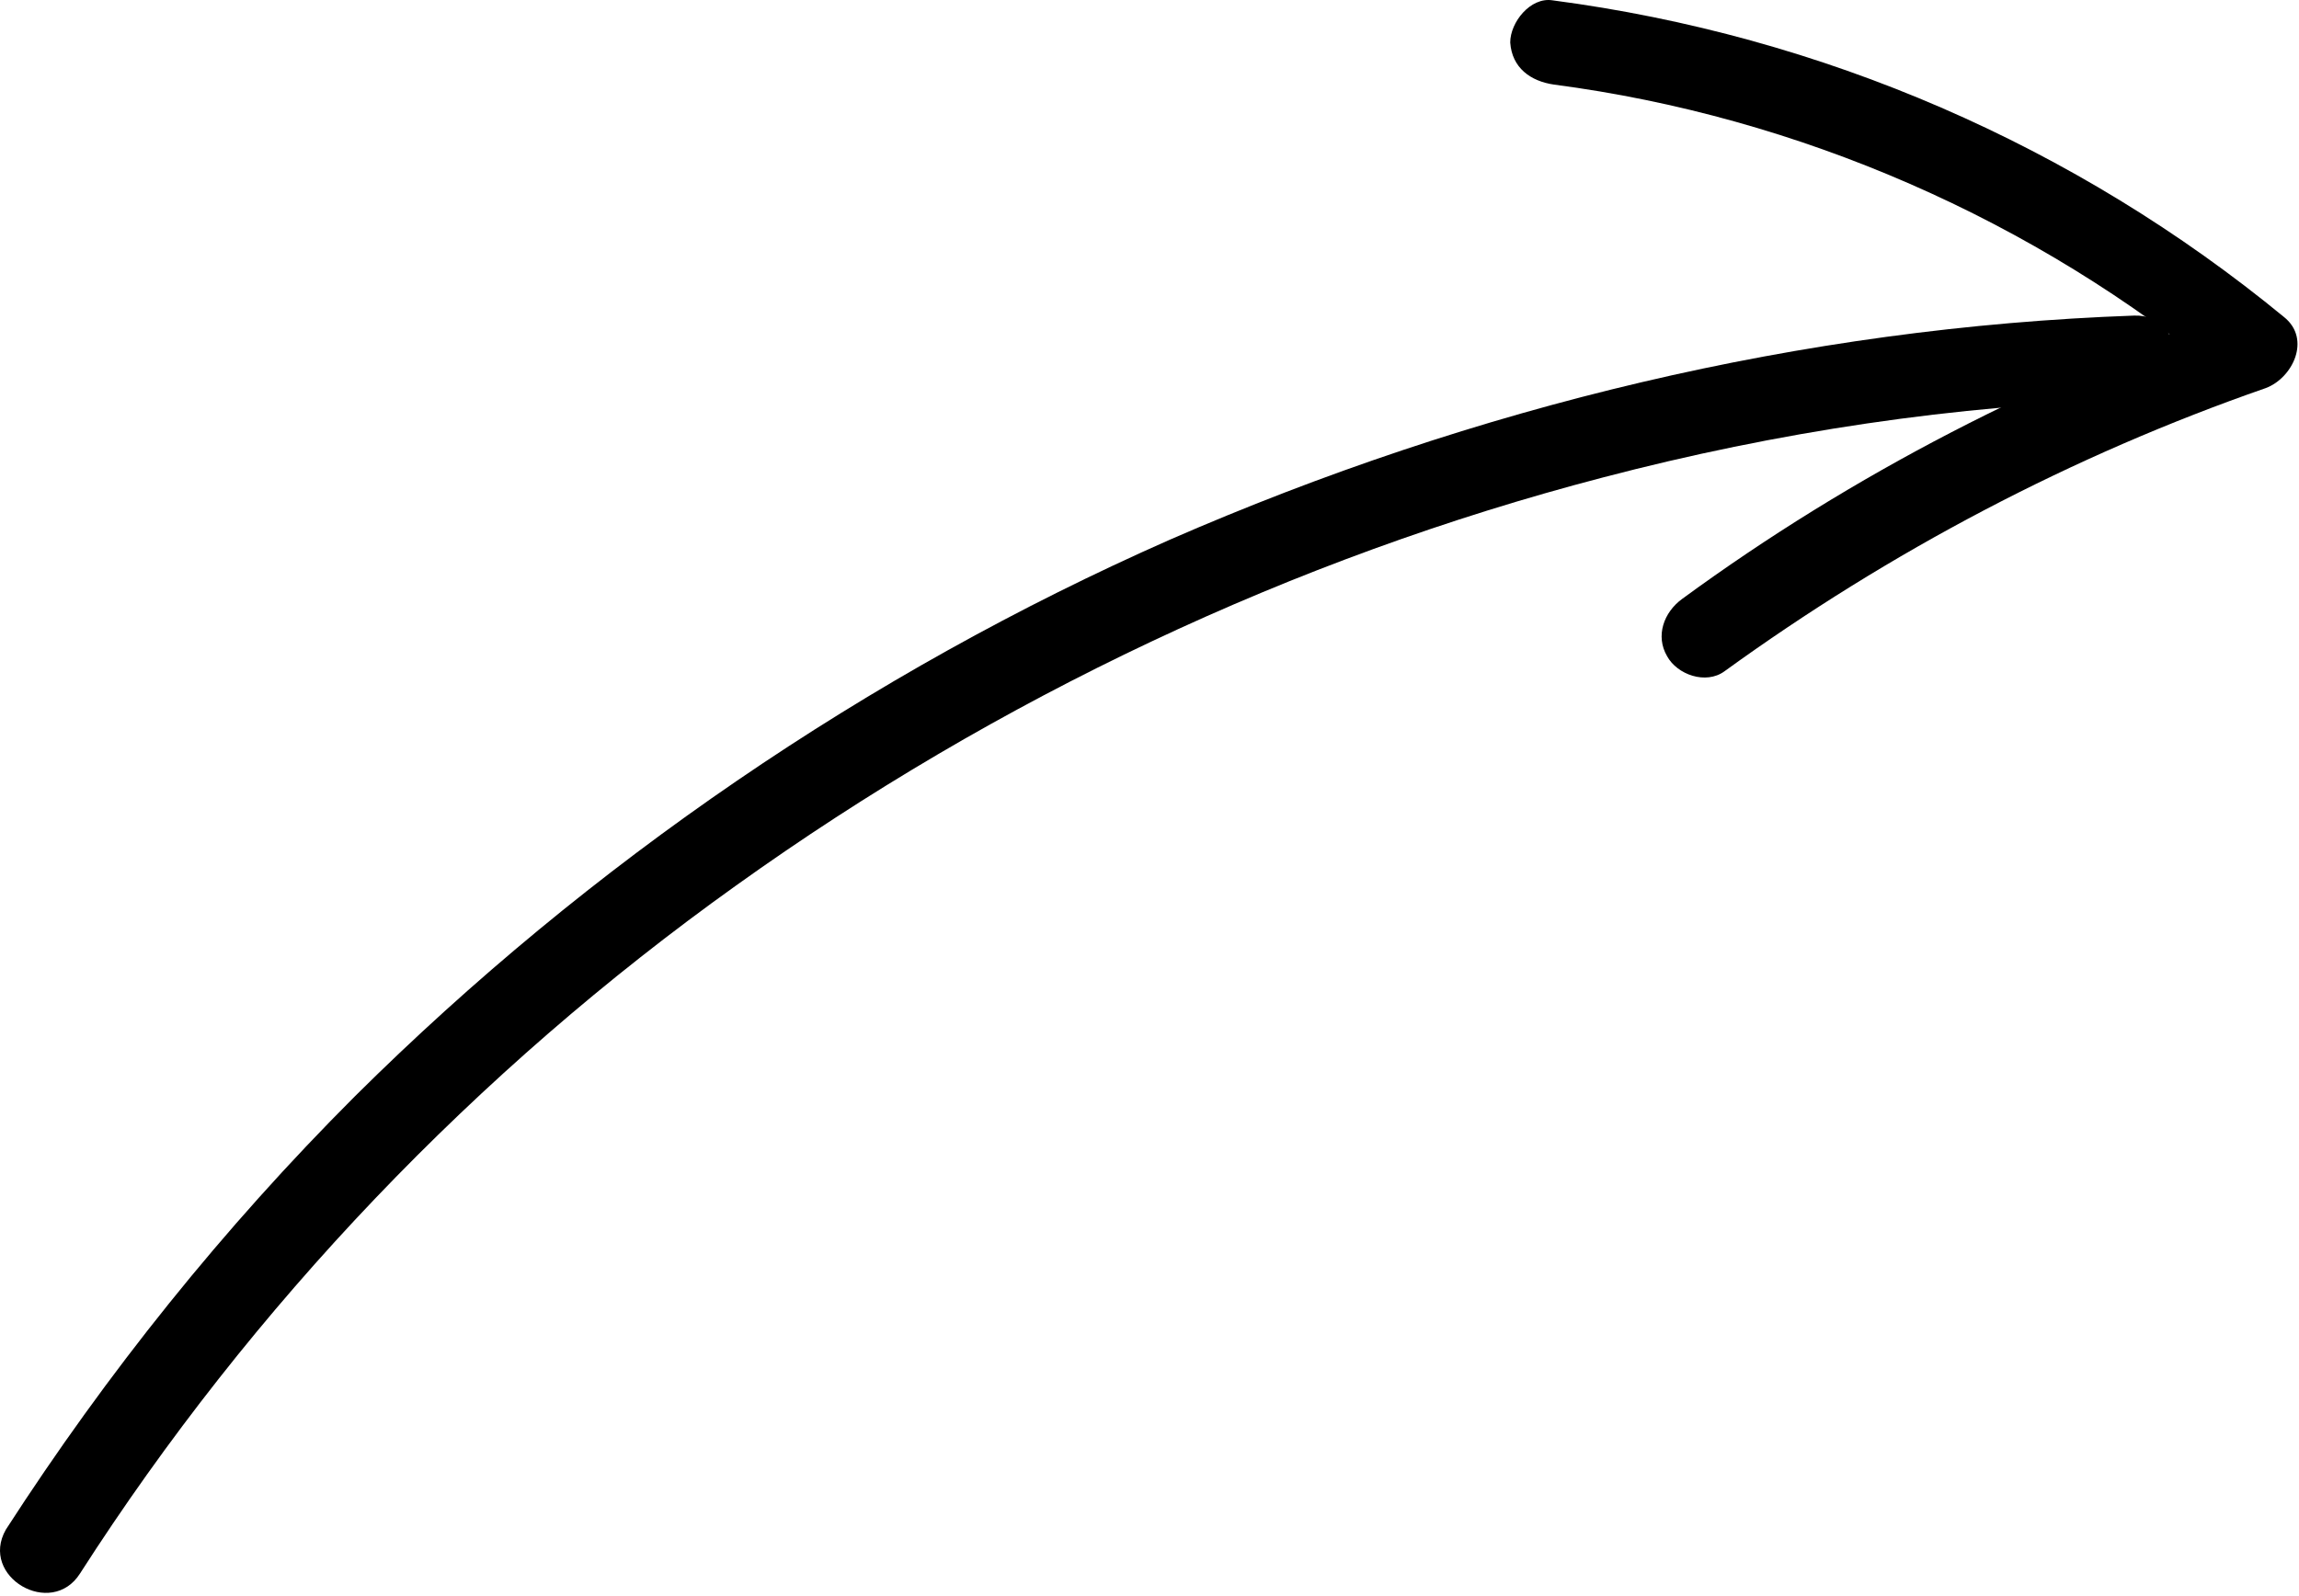
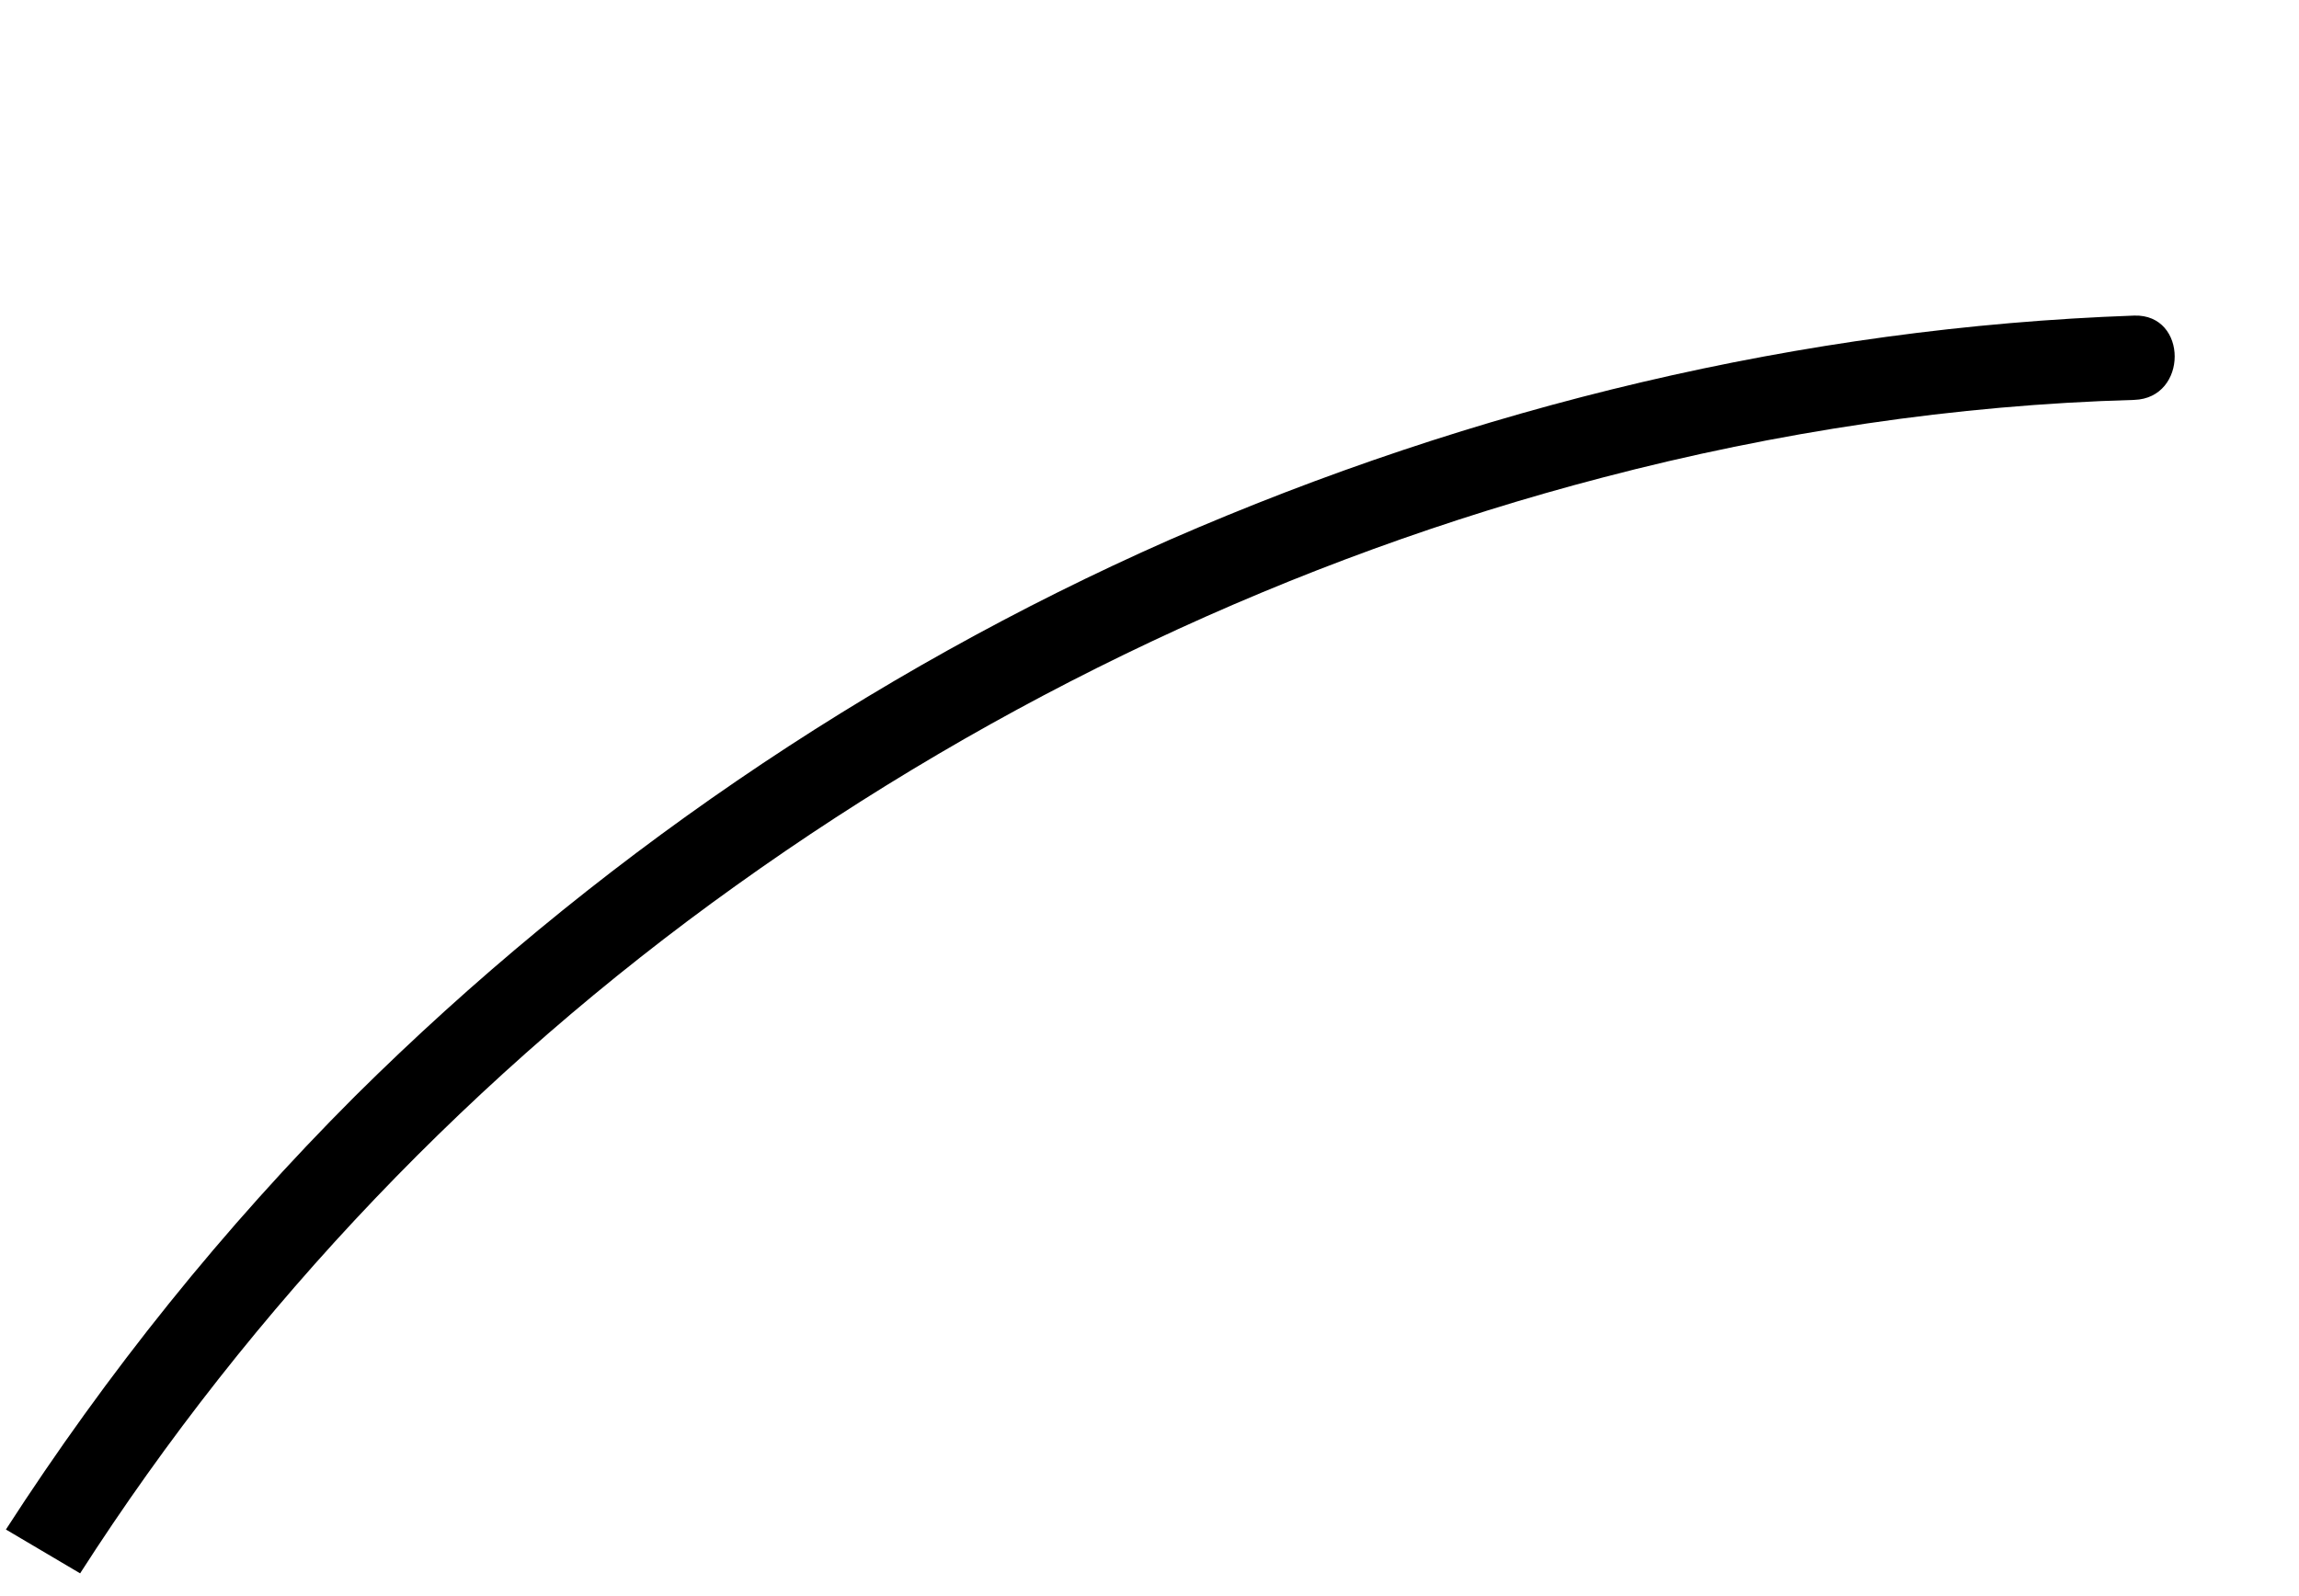
<svg xmlns="http://www.w3.org/2000/svg" width="383" height="266" viewBox="0 0 383 266" fill="none">
-   <path d="M13.347 262.18C42.004 217.509 79.371 178.456 122.638 147.551C166.185 116.365 215.352 93.046 267.048 79.561C295.986 71.975 325.767 67.48 355.548 66.637C364.539 66.356 364.539 52.308 355.548 52.589C300.2 54.556 245.695 67.76 194.843 89.956C144.552 112.151 98.195 143.899 59.142 182.67C37.228 204.585 17.842 228.747 0.985 254.875C-3.51 262.742 8.57 269.766 13.347 262.18Z" fill="black" />
-   <path d="M258.9 14.098C299.638 19.437 338.972 36.575 370.72 62.984C371.843 59.051 372.686 55.118 373.81 51.184C340.377 62.703 308.629 78.999 280.253 99.789C277.162 102.037 275.757 105.97 277.724 109.342C279.41 112.432 284.186 114.118 287.276 111.87C314.81 91.923 345.153 75.908 377.463 64.67C381.958 62.984 385.048 56.523 380.553 52.87C345.715 24.213 303.572 5.951 258.619 0.051C254.967 -0.511 251.595 3.703 251.595 7.075C251.876 11.289 254.967 13.537 258.9 14.098Z" fill="black" />
+   <path d="M13.347 262.18C42.004 217.509 79.371 178.456 122.638 147.551C166.185 116.365 215.352 93.046 267.048 79.561C295.986 71.975 325.767 67.48 355.548 66.637C364.539 66.356 364.539 52.308 355.548 52.589C300.2 54.556 245.695 67.76 194.843 89.956C144.552 112.151 98.195 143.899 59.142 182.67C37.228 204.585 17.842 228.747 0.985 254.875Z" fill="black" />
</svg>